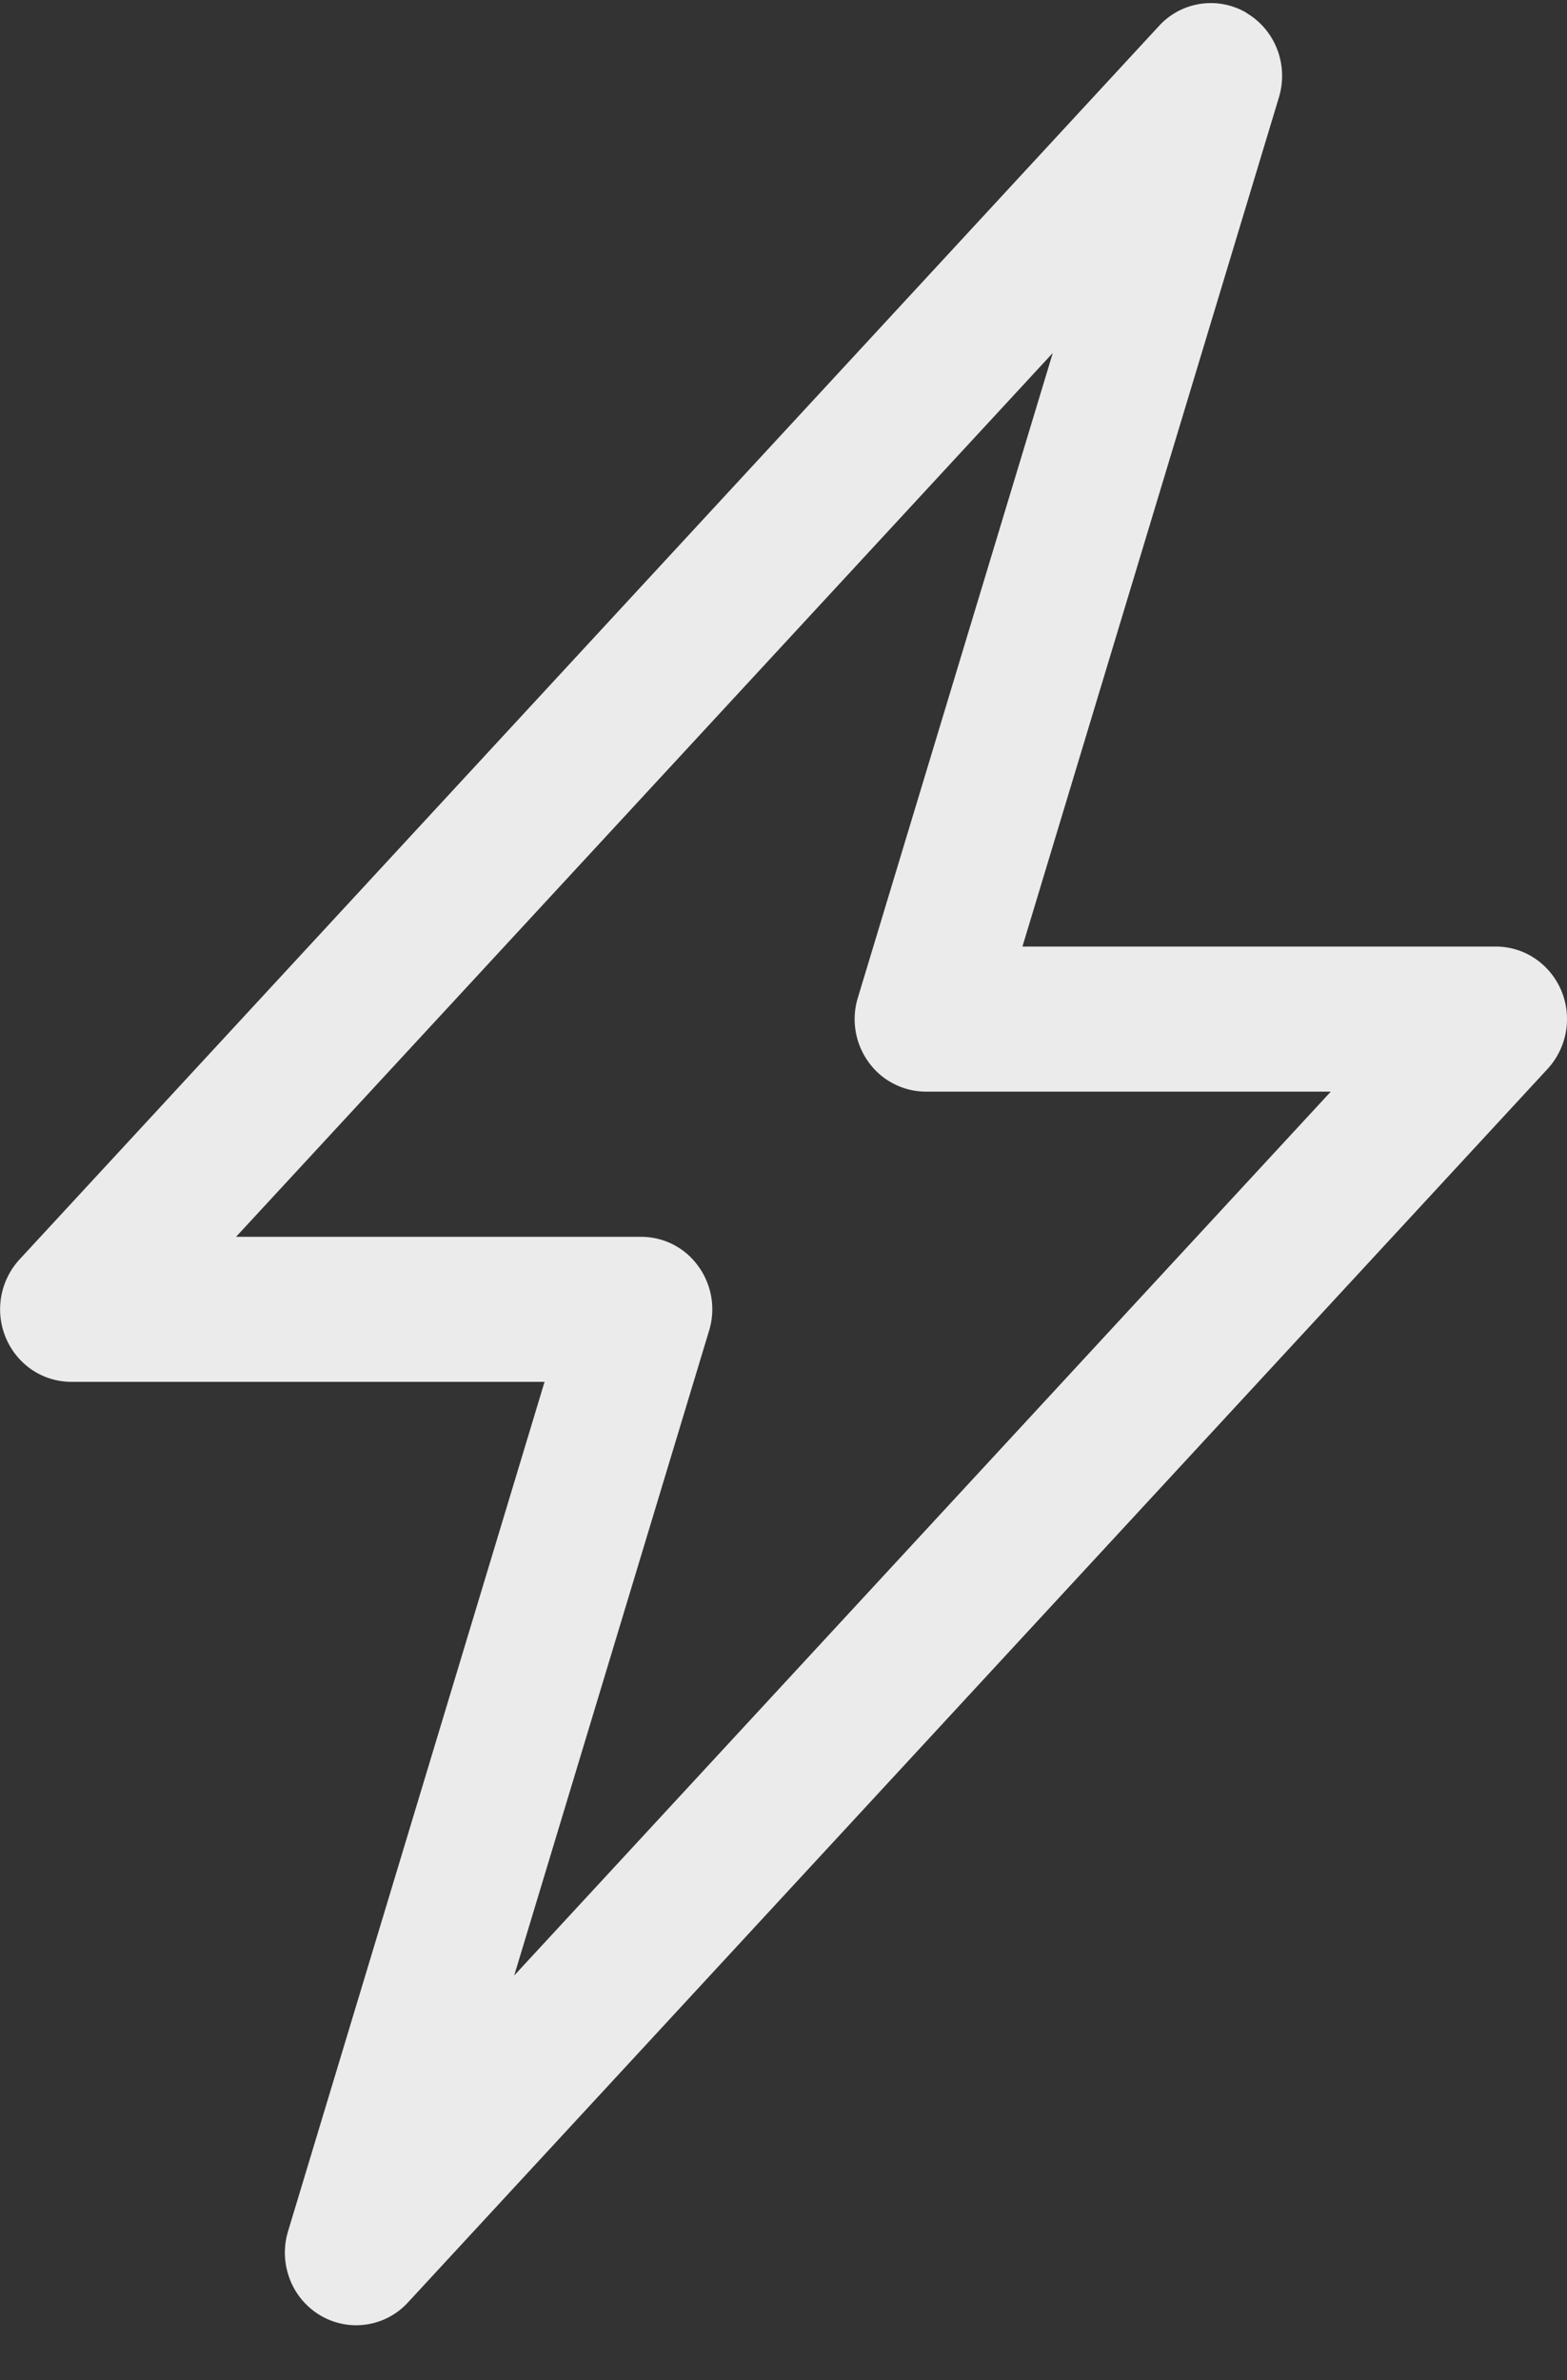
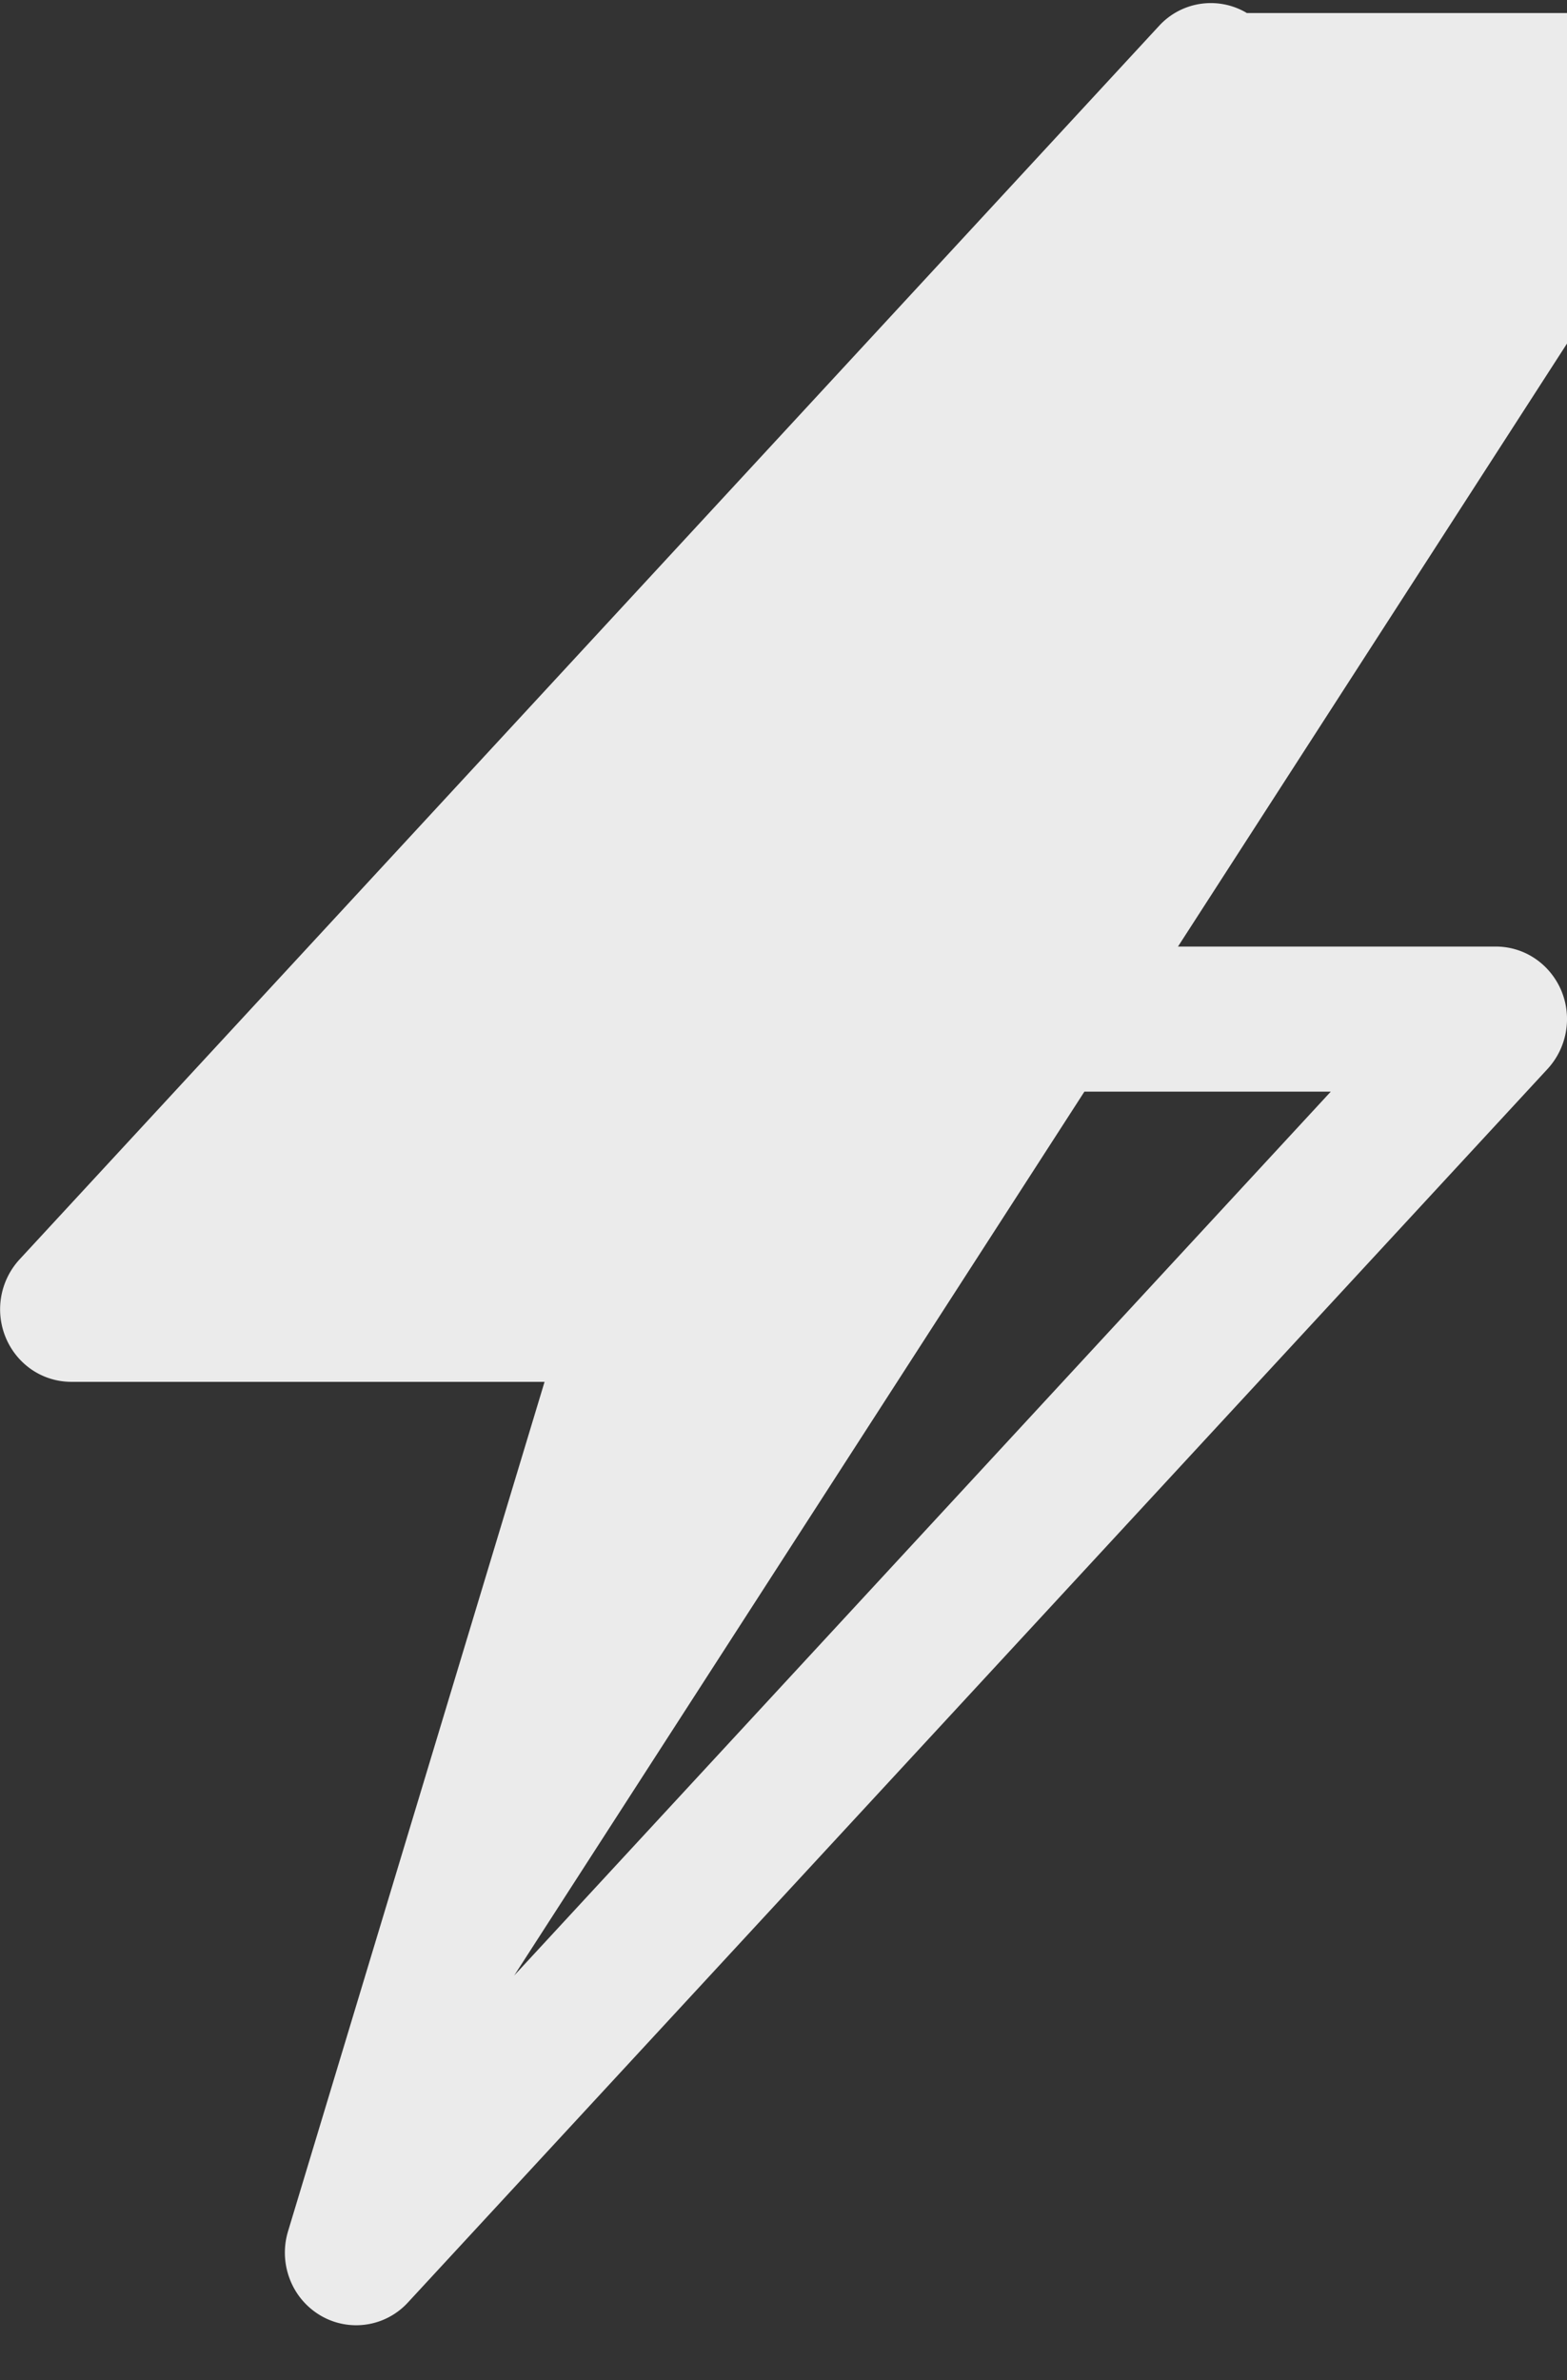
<svg xmlns="http://www.w3.org/2000/svg" width="27" height="41" viewBox="0 0 27 41" fill="none">
  <rect x="0" y="0" width="27" height="41" fill="#333333" stroke="none" />
-   <path d="M21.48.225c.24.142.426.363.527.626s.111.554.03.824l-4.42 14.63h8.155c.24 0 .474.07.675.205.2.134.357.325.453.549a1.27 1.27 0 0 1-.234 1.353L7.03 39.66a1.21 1.21 0 0 1-1.511.224 1.24 1.24 0 0 1-.526-.626 1.27 1.27 0 0 1-.03-.823l4.42-14.632H1.229c-.24 0-.474-.071-.675-.205a1.25 1.25 0 0 1-.452-.55 1.27 1.27 0 0 1 .233-1.352L19.97.447a1.21 1.21 0 0 1 1.51-.225zM4.067 21.305h6.978a1.21 1.21 0 0 1 .987.506 1.26 1.26 0 0 1 .186 1.11L8.86 34.029l14.07-15.225h-6.975c-.193 0-.382-.046-.553-.134a1.2 1.2 0 0 1-.435-.373 1.26 1.26 0 0 1-.186-1.11L18.14 6.08z" fill="#EBEBEB" />
+   <path d="M21.48.225c.24.142.426.363.527.626s.111.554.03.824l-4.42 14.63h8.155c.24 0 .474.07.675.205.2.134.357.325.453.549a1.27 1.27 0 0 1-.234 1.353L7.03 39.66a1.21 1.21 0 0 1-1.511.224 1.24 1.24 0 0 1-.526-.626 1.27 1.27 0 0 1-.03-.823l4.42-14.632H1.229c-.24 0-.474-.071-.675-.205a1.25 1.25 0 0 1-.452-.55 1.27 1.27 0 0 1 .233-1.352L19.97.447a1.21 1.21 0 0 1 1.51-.225zh6.978a1.21 1.21 0 0 1 .987.506 1.26 1.26 0 0 1 .186 1.11L8.86 34.029l14.07-15.225h-6.975c-.193 0-.382-.046-.553-.134a1.2 1.2 0 0 1-.435-.373 1.26 1.26 0 0 1-.186-1.11L18.14 6.08z" fill="#EBEBEB" />
</svg>